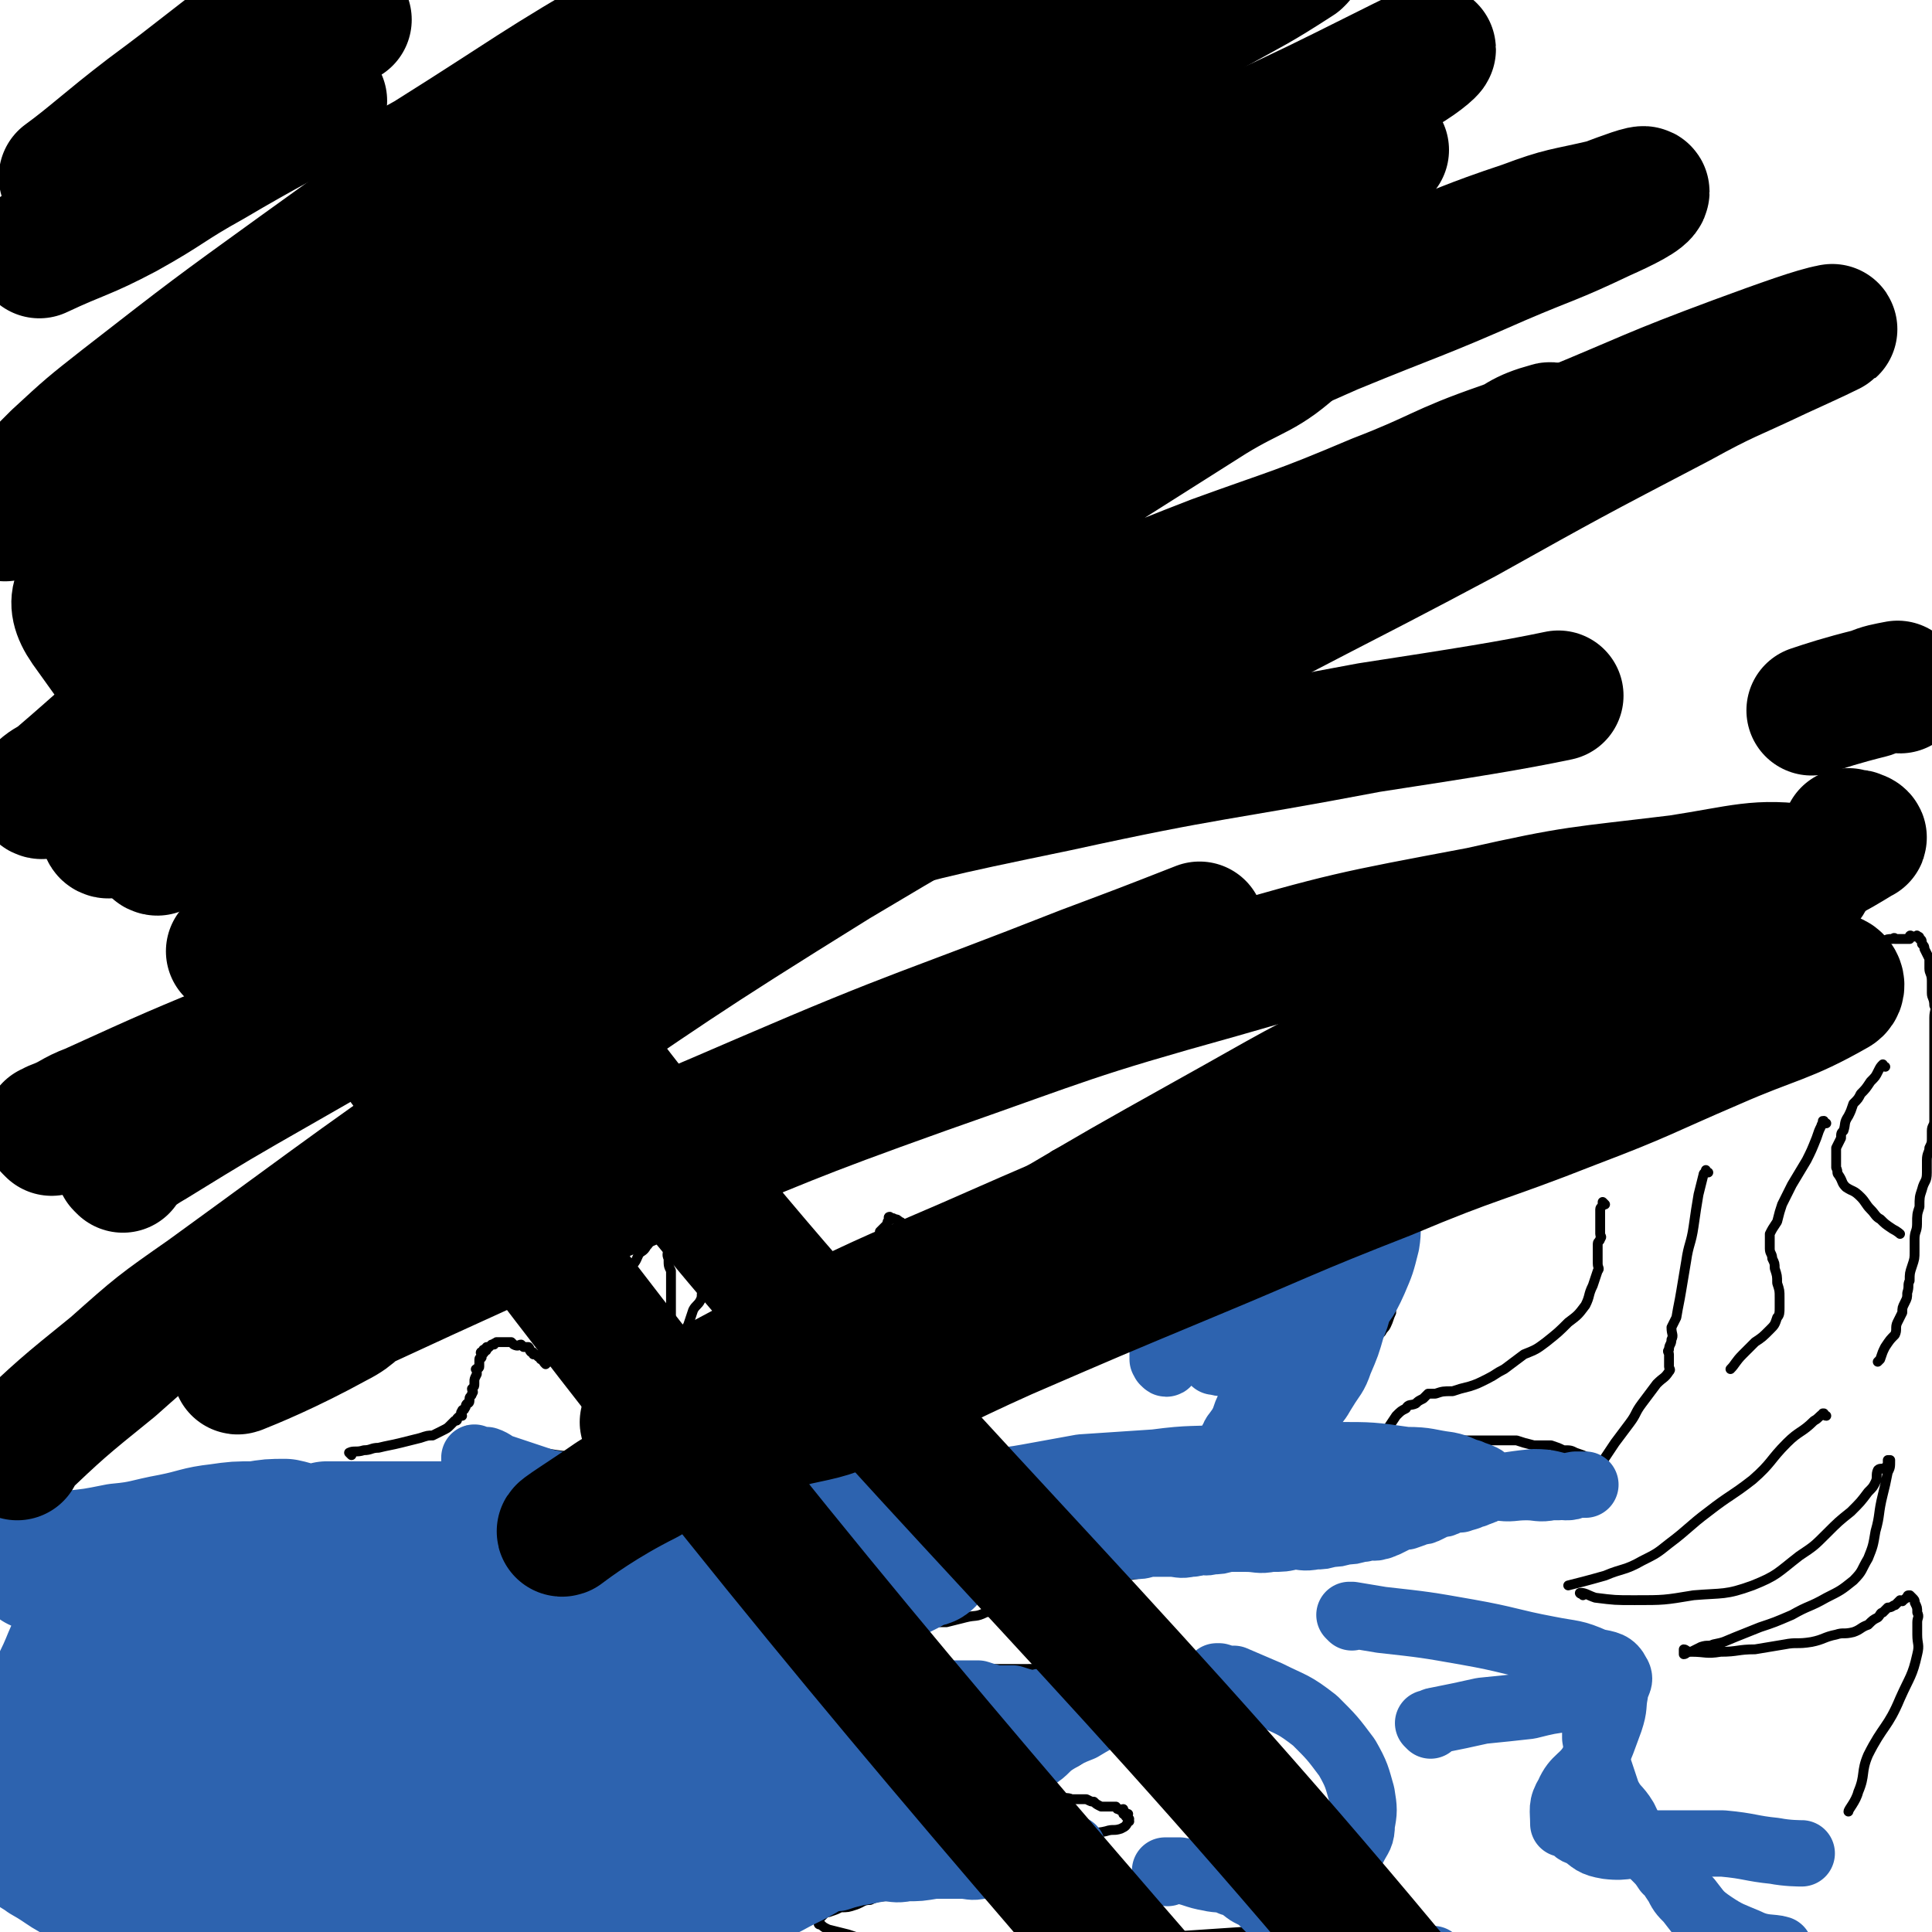
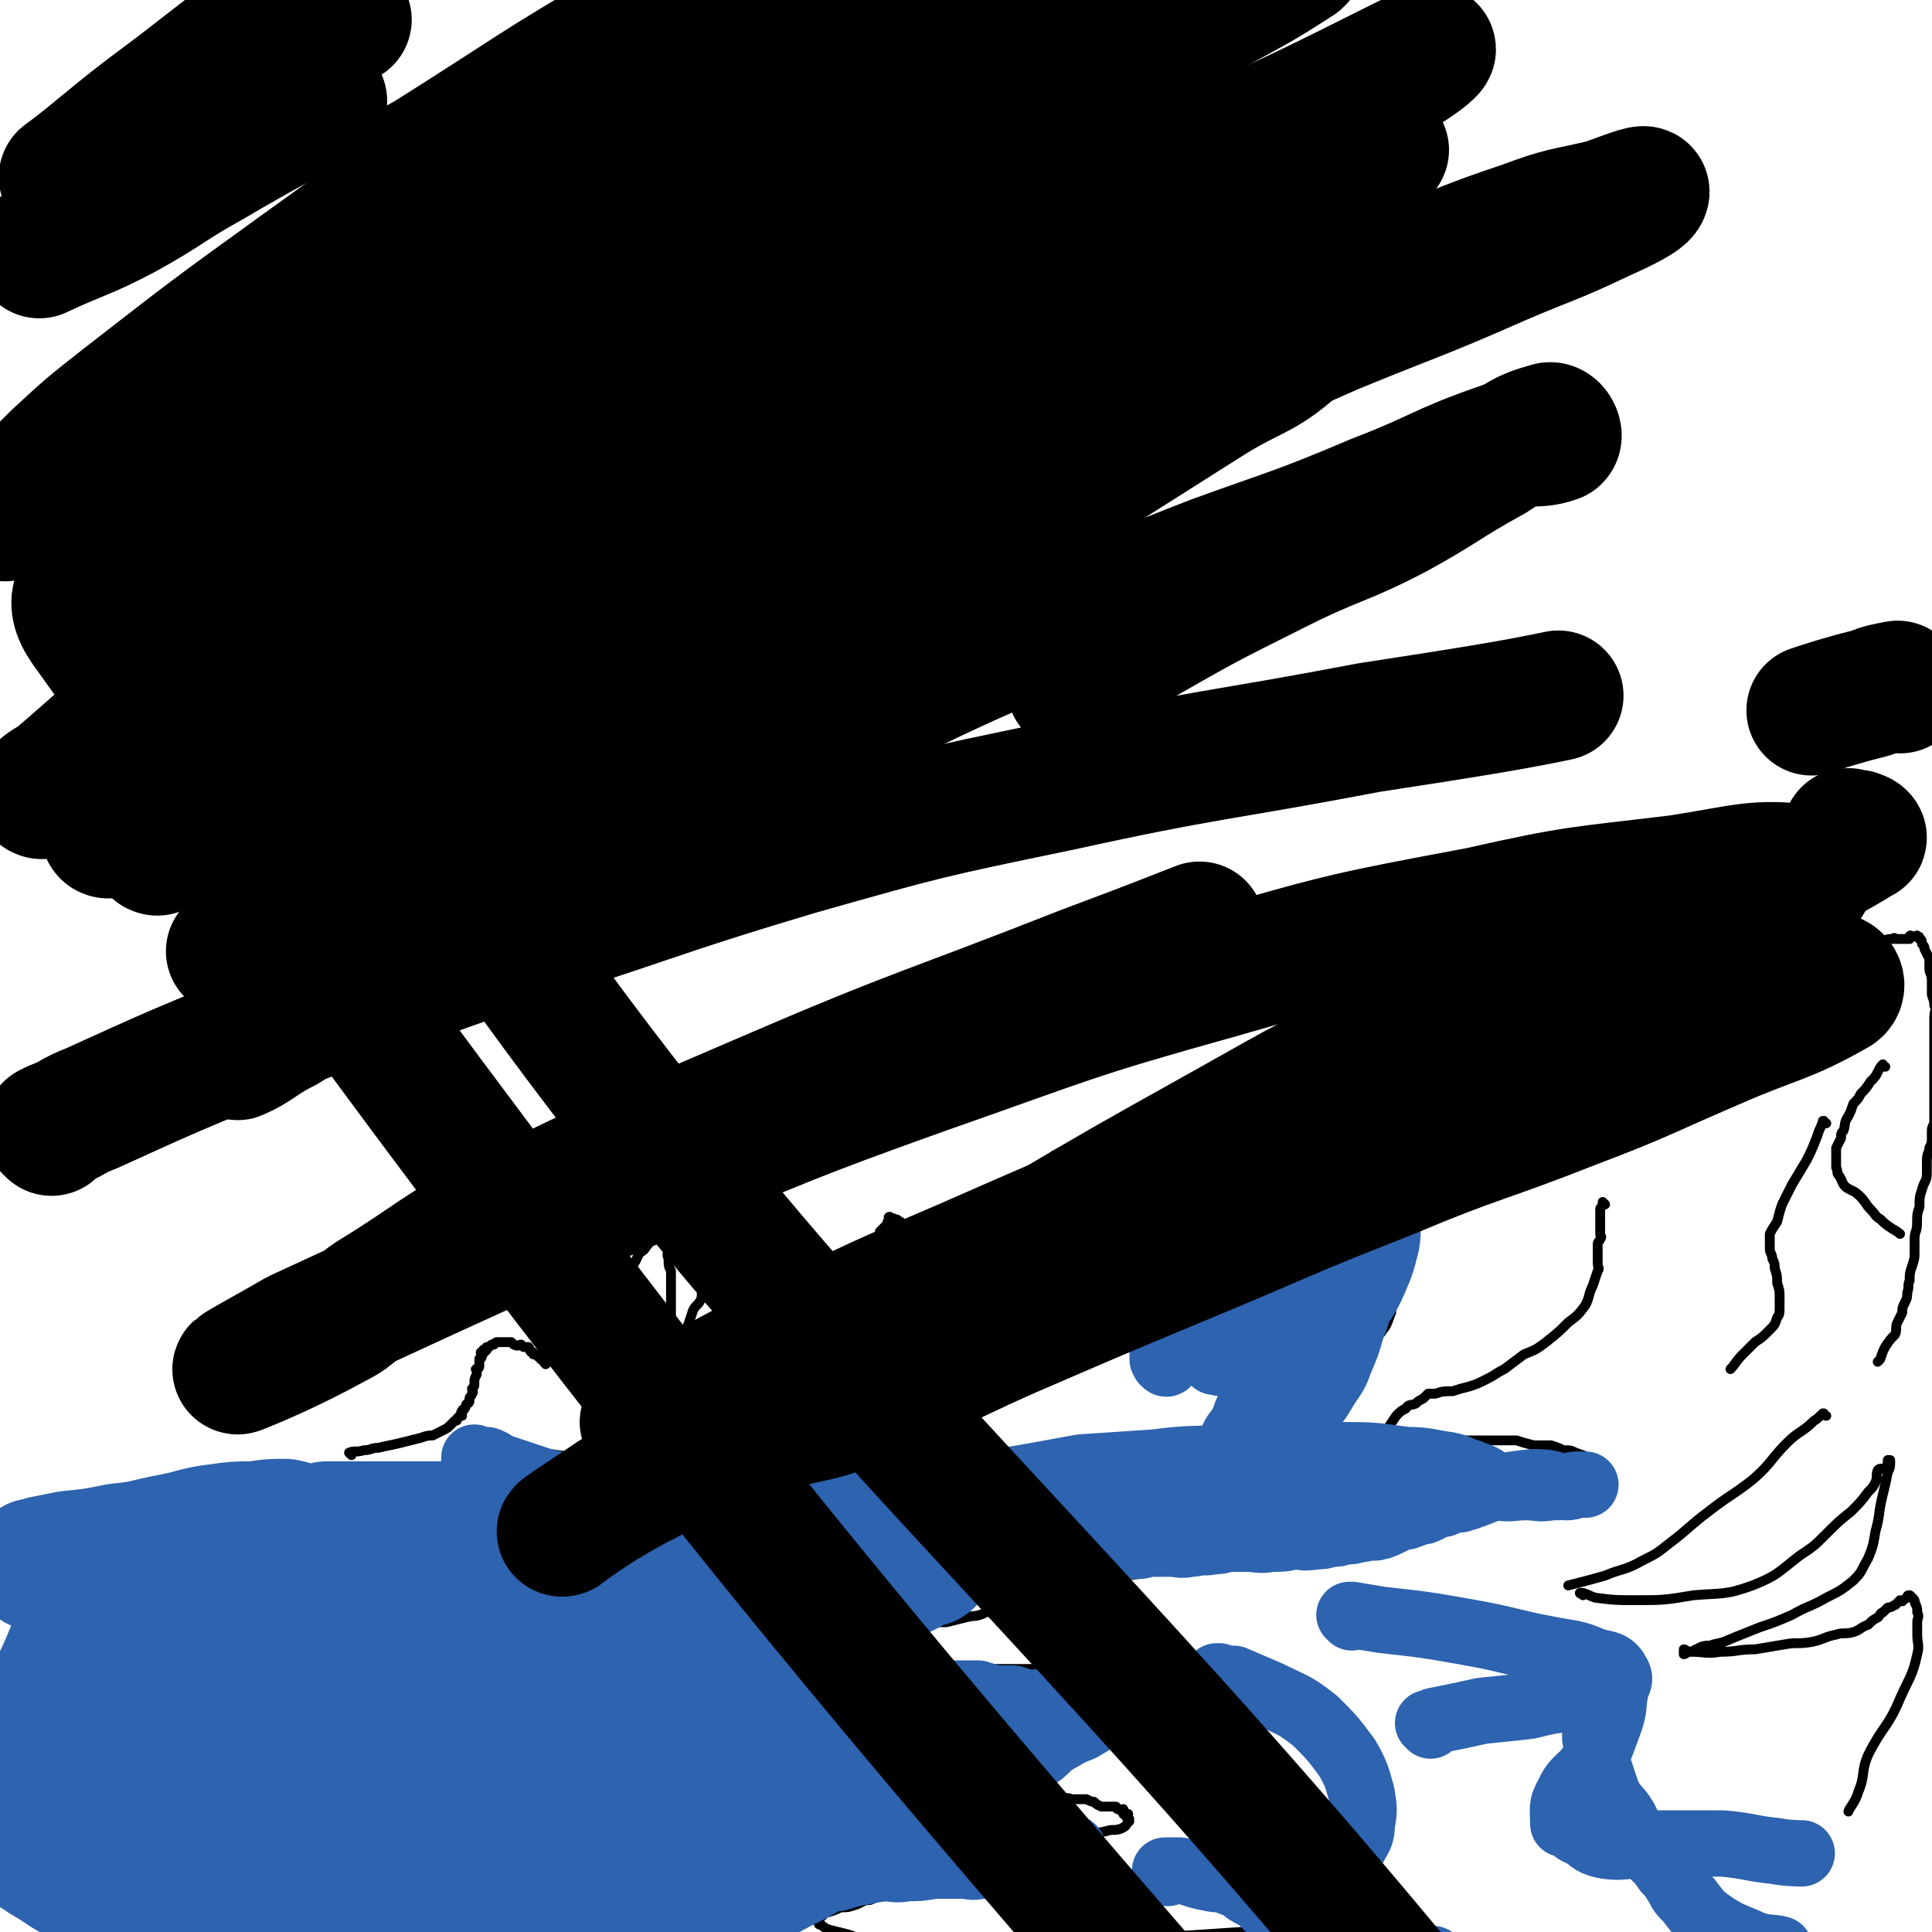
<svg xmlns="http://www.w3.org/2000/svg" viewBox="0 0 786 786" version="1.1">
  <g fill="none" stroke="#000000" stroke-width="4" stroke-linecap="round" stroke-linejoin="round">
    <path d="M143,592c0,0 -1,-1 -1,-1 2,-1 3,0 6,-1 3,0 3,-1 6,-1 4,-1 5,-1 9,-2 4,-1 4,-1 8,-2 3,-1 3,-1 5,-1 2,-1 2,-1 4,-2 2,-1 2,-1 3,-2 1,-1 1,-1 2,-2 1,0 1,0 1,-1 1,-1 1,-1 2,-1 0,-1 -1,-1 0,-2 0,-1 1,0 1,-1 1,-1 0,-1 1,-2 0,0 1,0 1,-1 0,-1 0,-1 0,-1 0,-1 1,-1 1,-2 1,-1 0,-1 0,-2 1,-1 1,-1 1,-2 0,0 0,0 0,-1 0,-1 0,-1 1,-3 0,0 0,0 0,-1 0,-1 -1,-1 0,-1 0,-1 1,0 1,-1 0,0 0,0 0,-1 0,0 0,0 0,-1 0,0 0,0 0,-1 0,0 0,0 0,0 0,-1 1,0 1,-1 0,0 0,0 0,-1 0,0 -1,-1 0,-1 0,0 1,1 1,0 0,0 -1,-1 0,-1 0,0 1,1 1,0 0,0 -1,0 0,-1 0,0 0,1 1,0 0,0 0,0 1,-1 0,0 0,0 0,0 0,0 0,0 1,0 0,-1 0,0 1,-1 1,0 1,0 1,0 1,0 1,0 1,0 1,0 1,0 1,0 1,0 1,0 2,0 0,0 0,0 1,0 1,1 1,1 1,1 2,1 2,0 3,0 1,1 1,1 1,1 1,0 1,0 2,0 1,1 0,1 1,2 1,0 1,0 1,1 0,0 0,0 1,0 1,1 1,1 1,1 1,0 1,1 1,1 0,0 0,0 1,0 0,1 0,1 1,2 0,0 0,0 1,-1 0,0 0,0 1,-1 1,-2 1,-2 1,-4 1,-3 1,-4 2,-7 1,-3 2,-2 3,-5 1,-4 0,-4 1,-8 0,-3 0,-3 1,-7 0,-2 0,-2 1,-5 0,-2 0,-2 1,-5 0,-2 1,-2 1,-4 1,-2 0,-2 1,-3 0,-2 0,-2 1,-3 0,-1 0,-1 0,-2 1,-2 1,-2 1,-3 0,0 0,0 0,-1 0,-1 -1,-1 0,-1 1,0 1,1 2,2 1,2 1,2 2,5 2,2 2,2 3,4 1,2 0,2 1,4 1,2 2,2 3,4 0,1 -1,1 0,2 0,1 1,1 1,2 1,1 0,1 1,2 0,1 1,0 1,1 0,0 0,1 0,1 0,0 0,-1 1,-2 1,-1 0,-1 2,-2 1,-2 1,-2 2,-3 2,-2 2,-3 3,-5 1,-1 2,-1 3,-3 1,-1 1,-1 1,-2 1,-1 1,-1 2,-1 0,-1 0,-1 1,-2 0,0 0,-1 1,-1 0,-1 0,0 1,0 0,-1 0,-1 1,-1 0,0 0,0 0,1 0,1 0,1 1,2 0,2 1,2 1,4 0,3 -1,3 0,5 0,3 0,3 1,5 0,3 0,3 0,6 0,2 0,2 0,5 0,3 0,3 0,5 0,2 0,2 0,4 0,2 0,2 0,4 0,0 0,0 0,1 -1,2 -1,2 -1,3 -1,1 0,1 0,2 0,1 0,1 0,2 -1,1 -1,1 -1,2 -1,0 0,0 0,1 0,0 -1,0 0,0 0,1 0,1 1,0 1,0 1,-1 2,-2 0,0 1,0 1,-1 1,-3 1,-3 2,-6 1,-2 2,-2 3,-4 1,-3 1,-3 2,-6 1,-2 2,-2 3,-4 1,-2 0,-2 1,-4 1,-2 1,-2 2,-4 1,-2 1,-2 2,-4 1,-2 1,-2 1,-4 1,-1 0,-1 1,-2 0,-1 1,-1 1,-2 1,-2 0,-2 1,-3 0,-1 -1,-1 0,-2 0,-1 0,-1 1,-2 0,-1 0,-1 1,-2 0,-1 0,-1 0,-2 0,-1 0,-1 1,-1 0,0 0,0 0,0 0,-1 0,-1 1,-2 0,0 0,0 0,0 0,-1 0,-1 0,-2 0,0 -1,0 0,0 0,-1 0,0 1,0 0,0 0,0 0,0 0,0 1,-1 1,0 0,1 -1,1 0,3 0,2 1,2 2,5 1,3 0,3 1,7 1,3 1,3 1,7 1,3 0,3 1,5 0,3 1,3 1,6 1,2 1,2 1,4 0,2 -1,2 0,3 0,2 0,2 1,3 0,2 0,2 0,3 0,1 0,1 0,1 0,0 0,1 0,0 0,-1 -1,-1 0,-3 0,-3 0,-3 1,-7 0,-4 0,-4 1,-8 0,-3 0,-3 0,-6 0,-4 0,-4 1,-7 0,-3 1,-2 1,-5 0,-2 0,-2 0,-4 1,-2 0,-2 1,-4 0,-2 0,-2 0,-3 1,-1 1,-1 1,-3 0,0 -1,0 0,-1 0,-1 0,-1 1,-1 0,-1 0,0 1,0 0,0 0,0 0,0 1,0 0,0 1,1 1,1 2,1 3,2 1,1 1,2 3,4 1,2 1,3 2,5 2,3 3,3 4,5 2,3 2,3 3,6 1,3 0,3 2,6 1,2 1,2 3,4 0,2 0,2 0,4 1,2 1,2 2,3 1,2 1,1 1,3 1,1 0,2 1,3 0,1 1,0 1,1 0,0 0,0 0,1 -1,0 -1,0 0,0 0,1 0,1 1,0 0,-1 0,-1 0,-3 1,-2 1,-2 2,-5 1,-3 1,-3 3,-6 1,-3 1,-3 3,-6 1,-3 1,-3 3,-5 1,-2 1,-2 2,-4 0,-2 0,-2 1,-3 1,-2 1,-2 1,-3 1,-1 1,-1 2,-2 0,0 0,0 1,-1 0,-1 0,-1 1,-2 0,0 -1,-1 0,-1 0,0 0,0 1,1 0,0 0,-1 1,0 1,0 1,0 2,1 1,0 1,1 2,2 1,1 0,1 2,3 1,1 1,1 2,2 1,2 1,2 2,3 1,2 1,2 2,3 1,2 1,1 2,3 1,1 1,1 2,3 0,1 0,1 1,2 0,1 0,1 0,1 1,2 1,2 2,3 0,1 0,1 0,1 1,1 1,1 2,2 0,0 -1,0 0,1 0,1 0,1 0,1 1,1 1,1 1,1 0,0 0,0 0,0 -1,1 -1,2 0,2 0,0 1,0 1,-1 0,0 -1,-1 0,-1 0,-2 1,-2 1,-4 1,-1 0,-1 0,-3 1,-2 0,-3 1,-4 0,-2 0,-2 1,-4 1,-1 1,-1 2,-3 0,-1 0,-1 0,-3 1,-1 1,0 2,-1 0,-2 -1,-2 -1,-3 1,-1 1,-1 1,-1 1,-1 1,-1 2,-2 0,0 0,-1 0,0 1,0 0,1 0,2 1,2 2,2 2,3 0,2 0,2 -1,4 0,2 0,2 0,3 1,1 1,1 1,3 1,1 0,1 0,3 0,1 0,1 0,2 0,1 0,1 0,1 0,1 0,1 0,2 0,0 0,0 0,1 0,1 0,1 0,1 0,0 0,1 0,0 0,0 0,0 0,-1 1,0 2,0 2,-1 1,-2 0,-2 0,-4 1,-3 1,-3 2,-6 1,-3 1,-2 2,-5 1,-2 1,-2 2,-4 1,-2 1,-2 2,-4 1,-2 1,-2 2,-4 1,-2 1,-2 2,-4 1,-2 1,-2 2,-3 2,-2 2,-2 3,-5 1,-1 1,-1 2,-3 1,-1 1,-1 3,-3 1,-1 1,-1 2,-2 0,-1 1,-1 1,-1 1,-2 1,-2 2,-3 1,-1 1,-1 2,-2 2,-1 2,-1 4,-2 2,0 2,0 4,-1 2,-1 2,-1 4,-2 2,0 2,0 4,-1 1,-1 1,-1 3,-1 2,-1 2,-1 3,-2 1,0 1,0 3,-1 1,-1 1,-1 3,-2 1,0 1,1 2,1 1,-1 1,-1 2,-1 1,-1 1,0 2,0 0,0 1,0 1,0 1,-1 1,-1 2,-2 1,0 1,0 2,1 1,0 1,0 1,0 1,0 1,0 2,0 1,0 1,0 1,0 1,0 1,0 2,0 0,0 0,0 0,0 1,0 1,0 1,0 0,0 0,0 0,0 1,0 1,0 2,0 0,0 0,0 0,0 0,0 0,0 0,0 1,0 1,0 1,0 1,0 1,0 1,0 1,0 1,0 1,0 1,0 1,0 1,0 1,0 1,0 1,0 1,0 1,0 1,0 1,0 1,0 1,0 1,0 1,0 2,0 1,0 1,0 2,0 0,-1 0,-1 1,-1 1,0 1,0 1,0 2,-1 2,0 3,0 3,-1 2,-1 5,-1 2,-1 2,0 4,0 3,0 3,0 5,0 2,0 2,0 5,0 2,0 2,0 5,0 2,0 2,0 4,0 2,0 2,0 4,0 2,0 2,0 5,0 1,0 1,0 2,0 2,0 2,0 3,0 2,0 2,0 3,0 1,0 2,-1 3,0 1,0 1,0 2,1 1,0 1,0 2,1 1,0 1,-1 2,0 1,0 1,1 2,2 1,0 1,-1 2,0 0,0 0,0 1,1 1,0 1,0 1,1 1,0 1,0 2,0 1,0 1,0 1,1 1,0 1,0 2,1 0,1 0,1 1,1 1,1 1,1 1,2 1,0 0,1 0,1 0,1 1,0 1,1 1,0 0,0 0,1 0,0 0,0 0,1 0,0 0,0 0,0 0,0 0,0 0,1 0,0 0,0 0,1 0,0 0,0 0,1 0,0 0,0 0,1 0,0 0,0 0,1 0,1 0,1 0,2 0,0 0,0 0,0 1,0 1,0 2,1 0,0 0,0 -1,1 0,0 0,0 0,0 0,0 0,0 0,1 1,0 1,0 1,0 0,0 0,0 0,1 1,0 1,0 1,0 1,0 1,0 1,0 1,-1 1,-2 2,-3 1,0 1,1 2,1 1,-1 1,-2 2,-3 1,-1 1,-1 3,-2 1,-1 1,0 2,-2 2,-1 1,-1 2,-2 1,-2 1,-1 3,-2 2,-1 2,-1 3,-2 2,-1 2,-2 5,-3 2,-1 2,-1 4,-2 2,0 2,0 4,-1 2,-1 2,-1 4,-1 2,-1 2,-1 5,-2 2,0 2,0 4,0 2,-1 2,0 5,0 2,0 2,0 4,0 2,0 2,0 4,0 3,0 3,0 5,0 1,0 1,0 2,0 1,0 1,-1 3,0 1,0 1,0 3,0 1,1 1,0 2,1 1,0 1,0 2,0 0,0 0,0 1,0 1,0 1,0 2,0 0,0 0,0 1,0 0,0 0,0 1,0 0,0 0,0 0,0 1,0 1,0 1,0 1,0 1,0 2,0 0,-1 0,-1 1,-1 1,-1 1,-1 3,-2 1,-1 1,-1 3,-2 1,-1 1,-1 2,-3 2,-1 3,-1 5,-2 2,-2 2,-2 4,-3 2,-2 1,-2 3,-3 2,-2 2,-2 4,-3 1,-1 1,-1 3,-2 0,0 0,0 1,-1 0,-1 0,-1 1,-1 1,-1 1,-1 1,-2 1,0 1,0 2,0 1,-1 1,0 1,0 1,0 1,0 2,0 0,0 0,0 1,0 0,0 0,0 1,0 0,0 0,0 1,0 1,0 1,0 1,0 1,0 1,-1 2,0 0,0 0,0 1,0 1,1 1,1 1,2 1,1 1,1 2,1 1,1 1,1 1,2 1,0 1,1 2,1 0,1 0,0 1,1 1,0 1,0 2,1 0,0 0,0 1,0 1,1 1,1 1,1 1,0 1,-1 2,0 0,0 0,0 0,1 1,0 1,0 2,0 0,0 0,0 0,0 1,0 1,0 1,0 2,-1 2,-2 3,-3 2,-1 3,-1 4,-3 2,-1 2,-2 3,-4 2,-2 2,-2 4,-4 1,-2 1,-2 3,-4 1,-3 1,-3 3,-5 1,-2 2,-2 3,-5 2,-2 2,-2 3,-4 2,-3 2,-3 4,-5 1,-2 1,-3 3,-5 2,-2 2,-2 4,-4 2,-1 2,-1 4,-3 2,-1 2,-1 4,-3 2,-1 1,-1 3,-2 2,-1 2,-1 4,-2 1,0 1,-1 2,-1 1,-1 1,-1 2,-2 2,0 2,0 3,-1 2,-1 2,-1 4,-1 1,-1 1,0 1,0 1,0 1,0 2,0 1,0 1,0 1,0 1,0 1,0 2,0 0,0 0,0 1,0 0,-1 0,-1 0,-1 0,-1 1,0 1,0 1,0 1,0 1,0 1,0 1,-1 1,0 1,0 1,0 1,1 1,0 1,1 1,2 1,1 1,1 1,2 1,2 1,2 2,4 0,2 0,2 0,4 0,2 1,2 1,5 0,2 0,2 0,5 0,2 1,2 1,5 1,2 0,2 0,5 0,2 0,2 0,4 0,2 0,2 0,5 0,2 0,2 0,4 0,2 0,2 0,4 0,2 0,2 0,4 0,2 0,2 0,3 0,2 0,2 0,3 0,1 0,1 0,3 0,1 0,1 0,3 0,2 0,2 0,4 0,2 0,2 0,5 0,2 -1,2 -1,4 0,1 0,1 0,3 0,2 0,2 -1,4 0,2 -1,2 -1,5 0,2 0,2 0,5 0,4 -1,3 -2,7 -1,3 -1,3 -1,7 -1,3 -1,3 -1,7 0,3 -1,3 -1,6 0,3 0,3 0,5 0,3 0,3 -1,6 -1,3 -1,3 -1,6 -1,2 0,2 -1,5 0,2 0,2 -1,4 -1,2 -1,2 -1,4 -1,2 -1,2 -2,4 -1,2 0,3 -1,5 -2,2 -2,2 -4,5 -1,2 -1,2 -2,5 -1,1 -1,1 -1,1 " />
    <path d="M767,434c-1,0 -1,-1 -1,-1 -1,1 -1,1 -2,3 -1,2 -1,2 -3,4 -2,3 -2,3 -4,5 -1,2 -1,2 -3,4 -1,3 -1,3 -2,5 -2,3 -1,3 -2,6 -1,1 -1,1 -1,3 -1,2 -1,2 -2,4 0,2 0,2 0,3 0,2 0,2 0,3 0,1 0,1 0,2 1,2 0,2 1,3 2,3 1,3 3,5 3,2 3,1 6,4 2,2 2,3 4,5 2,2 2,3 4,4 2,2 2,2 5,4 2,1 3,2 3,2 " />
    <path d="M743,457c-1,0 -1,-1 -1,-1 -1,0 0,0 0,1 0,0 -1,0 -1,1 -1,2 -1,2 -2,5 -2,5 -2,5 -4,9 -3,5 -3,5 -6,10 -2,4 -2,4 -4,8 -1,3 -1,3 -2,7 -2,3 -2,3 -3,5 0,3 0,3 0,6 0,2 1,2 1,4 1,2 1,2 1,4 1,3 1,3 1,6 1,3 1,3 1,6 0,2 0,2 0,4 0,2 0,3 -1,4 -1,3 -1,3 -3,5 -3,3 -3,3 -6,5 -3,3 -3,3 -5,5 -3,3 -3,4 -5,6 " />
-     <path d="M695,477c-1,0 -1,-1 -1,-1 0,0 0,0 0,1 0,0 0,0 0,0 0,0 0,-1 0,-1 0,0 0,0 0,1 0,0 0,0 0,0 0,0 0,-1 0,-1 0,0 0,0 0,1 0,0 -1,0 -1,1 -1,4 -1,4 -2,8 -1,6 -1,6 -2,13 -1,7 -2,7 -3,14 -1,6 -1,6 -2,12 -1,6 -1,5 -2,11 -1,2 -1,2 -2,4 0,3 1,3 0,5 0,2 -1,2 -1,4 -1,1 0,1 0,2 0,2 0,2 0,3 0,1 0,1 0,2 0,1 1,1 0,2 -2,3 -2,2 -5,5 -3,4 -3,4 -6,8 -3,4 -2,4 -5,8 -3,4 -3,4 -6,8 -2,3 -2,3 -4,6 -1,2 -2,3 -2,3 " />
    <path d="M653,490c0,0 -1,-1 -1,-1 0,0 0,0 0,1 0,1 -1,1 -1,2 0,2 0,2 0,4 0,3 0,3 0,6 0,1 1,1 0,2 0,1 -1,1 -1,2 0,1 0,1 0,2 0,1 0,1 0,2 0,1 0,1 0,2 0,1 0,1 0,2 0,2 1,2 0,3 -1,3 -1,3 -2,6 -2,4 -1,4 -3,8 -3,4 -3,4 -7,7 -4,4 -4,4 -9,8 -4,3 -4,3 -9,5 -4,3 -4,3 -8,6 -4,2 -3,2 -7,4 -4,2 -4,2 -7,3 -4,1 -4,1 -7,2 -4,0 -4,0 -7,1 -1,0 -2,0 -3,0 -1,1 -1,1 -2,2 -2,1 -2,1 -3,2 -2,1 -3,0 -4,2 -2,1 -2,1 -4,3 -2,3 -2,3 -4,6 -3,3 -4,5 -5,7 " />
    <path d="M577,487c0,0 -1,-1 -1,-1 0,0 0,0 0,1 0,0 0,0 0,0 1,0 0,-1 0,-1 0,0 0,0 0,1 0,3 -1,3 -2,6 -1,5 -2,5 -3,10 -1,7 0,7 -2,14 -1,5 -1,5 -2,10 -1,3 -1,3 -1,7 -1,2 -1,3 -2,5 -1,2 -1,1 -2,3 -1,1 -1,1 -2,2 0,1 0,1 -1,2 -1,1 -1,1 -2,1 -1,2 -1,2 -2,3 -2,1 -2,1 -4,2 -2,2 -2,3 -4,5 -3,2 -3,2 -6,4 -2,2 -2,3 -4,5 -3,3 -3,3 -6,6 -2,2 -2,2 -4,4 -2,3 -2,3 -4,6 -2,3 -3,2 -4,5 -4,11 -3,11 -5,22 -1,4 -3,7 -3,7 " />
-     <path d="M455,478c0,0 -1,-1 -1,-1 0,0 0,0 0,1 0,0 0,0 0,0 1,0 0,-1 0,-1 0,0 0,0 0,1 0,0 0,0 0,0 1,0 0,-1 0,-1 0,0 0,0 0,1 0,0 0,0 0,0 1,0 0,-1 0,-1 0,0 1,1 2,2 1,2 1,2 2,4 2,4 2,4 4,8 1,3 0,3 1,7 1,3 0,3 1,6 1,2 1,2 2,4 0,2 0,2 0,4 0,1 0,1 0,2 1,1 0,1 0,3 1,0 1,0 1,1 1,0 0,0 0,1 1,1 1,1 1,1 1,1 1,1 2,2 0,1 0,1 1,2 1,1 2,1 2,2 1,1 1,1 2,2 0,1 0,1 1,2 1,2 2,2 3,3 1,1 1,1 1,2 1,1 1,1 1,3 1,1 1,1 2,2 0,1 1,1 1,2 1,2 1,2 2,3 0,1 0,1 0,2 1,2 1,1 2,3 0,0 -1,0 -1,1 1,1 1,1 1,1 1,1 1,1 2,2 0,0 0,0 0,0 1,1 1,1 2,1 0,1 0,1 0,2 1,0 1,-1 2,-1 0,1 0,2 0,2 1,1 1,0 2,0 0,1 0,1 0,1 0,1 0,1 0,2 1,0 2,0 2,1 0,1 -1,1 -1,1 1,1 2,1 2,2 0,1 -1,1 -1,2 1,2 1,1 2,3 0,2 0,2 1,4 0,3 1,3 1,6 1,3 1,3 2,7 1,7 1,7 1,15 1,7 0,7 0,14 0,6 0,10 0,12 " />
    <path d="M463,542c0,0 -1,-1 -1,-1 -1,0 -1,1 -2,1 -5,3 -5,3 -10,5 -7,4 -7,4 -13,7 -6,4 -6,4 -12,7 -5,2 -5,2 -10,4 -4,2 -4,3 -9,5 -3,1 -3,0 -6,1 -3,1 -3,1 -6,2 -3,1 -3,1 -5,2 -2,1 -2,1 -5,1 -2,1 -2,0 -4,0 0,1 0,1 0,1 -1,1 -2,1 -3,0 -3,0 -3,0 -6,-1 -5,0 -5,0 -10,-1 -6,0 -6,1 -11,0 -5,0 -5,0 -10,-1 -5,0 -5,1 -10,0 -3,0 -3,0 -7,0 -3,-1 -3,0 -7,-1 -4,0 -4,0 -7,0 -4,0 -4,1 -7,0 -4,0 -4,-1 -9,-1 -6,0 -6,0 -12,0 -5,1 -5,0 -10,0 -5,1 -4,2 -9,2 -4,1 -4,0 -7,0 -4,1 -4,1 -8,2 -1,0 -1,0 -3,1 -2,1 -2,2 -3,3 0,0 0,1 0,1 0,1 -1,1 0,2 1,1 1,1 3,2 2,1 3,1 5,2 3,1 3,1 5,3 3,1 3,2 6,2 2,1 4,1 5,1 " />
    <path d="M191,583c0,0 -1,-1 -1,-1 0,0 1,0 1,0 0,0 0,0 0,0 0,1 -1,0 -1,0 0,0 1,0 1,0 0,0 0,0 0,0 0,1 -1,0 -1,0 1,0 2,0 4,1 4,1 4,1 8,2 7,3 7,3 14,5 10,2 10,2 21,3 9,1 9,1 19,2 7,1 6,1 13,2 7,1 7,0 13,0 6,1 6,0 12,0 4,1 4,1 8,1 6,1 6,0 11,0 8,1 8,1 17,1 7,0 7,0 14,0 6,0 6,0 12,0 5,1 5,1 9,1 5,1 5,1 10,2 5,1 5,1 10,1 6,1 6,0 11,0 9,1 9,1 19,1 8,1 8,1 16,0 8,0 8,0 16,-1 5,0 5,0 11,0 7,-1 7,-2 13,-3 7,-1 7,-1 13,-1 10,-1 10,-1 20,-3 10,-1 10,-1 19,-3 7,-1 7,-1 15,-1 7,-1 7,-1 14,-2 5,-1 5,-1 10,-1 6,-1 6,-1 12,-2 4,0 4,0 8,-1 2,0 2,0 4,0 1,0 1,0 2,0 2,0 2,0 5,0 3,0 3,0 7,0 4,0 4,0 8,0 5,0 5,0 9,0 3,1 3,1 7,2 3,0 3,0 7,0 3,1 3,1 5,2 3,0 3,0 5,1 3,1 3,1 5,2 2,0 2,0 4,1 1,0 0,1 1,1 1,1 1,1 2,2 0,0 0,0 0,1 0,1 1,1 0,2 -1,1 -1,1 -2,1 -3,1 -3,1 -6,1 -4,1 -4,1 -9,2 -5,1 -5,1 -10,2 -5,2 -5,2 -11,3 -6,1 -6,1 -11,2 -7,1 -7,1 -13,3 -7,1 -8,1 -15,2 -20,5 -19,5 -39,9 -8,2 -8,1 -17,3 -7,2 -7,2 -14,4 -6,2 -6,1 -13,3 -6,1 -6,1 -11,2 -6,1 -6,0 -11,1 -6,2 -6,2 -12,3 -8,2 -8,1 -15,3 -6,1 -6,1 -12,3 -5,2 -5,2 -11,4 -6,1 -6,1 -11,3 -4,1 -4,1 -9,2 -4,2 -4,1 -8,2 -4,1 -4,1 -8,2 -2,0 -2,0 -5,0 -2,1 -2,1 -5,2 -3,0 -3,-1 -5,-1 -3,1 -3,1 -5,2 -2,1 -2,1 -5,2 -1,0 -1,0 -3,0 -2,1 -1,1 -3,2 0,0 -1,0 -1,0 -1,1 -1,1 0,1 0,2 1,2 2,3 1,1 2,1 3,2 2,1 2,1 4,2 1,1 1,1 3,1 3,1 3,1 6,2 2,0 2,0 5,0 4,0 4,0 7,0 4,1 4,1 7,1 5,0 5,0 10,0 8,0 8,0 16,0 7,0 7,0 14,-1 7,0 7,-1 14,-1 4,0 4,1 8,0 5,0 5,-1 9,-1 3,0 3,1 6,0 3,0 3,0 6,-1 2,0 2,0 4,0 1,1 1,1 2,1 1,0 1,0 2,0 0,0 1,0 1,0 1,1 1,1 2,2 0,0 0,0 -1,0 0,2 0,2 -1,3 -2,1 -2,1 -3,3 -2,2 -2,3 -5,5 -2,3 -2,3 -6,5 -5,5 -5,5 -11,9 -5,4 -6,3 -11,7 -4,2 -3,3 -7,6 -3,2 -3,1 -6,3 -2,2 -2,2 -4,4 -1,1 -1,1 -3,2 0,1 0,1 0,2 -1,0 -1,0 -1,0 1,1 1,1 2,1 2,1 2,2 4,3 2,1 3,0 5,1 2,0 2,0 3,0 2,0 2,0 3,0 2,1 2,1 3,1 1,1 1,1 3,2 1,0 1,0 3,0 0,0 1,0 1,0 1,0 1,0 2,0 1,1 0,1 1,1 1,1 1,0 2,0 0,1 1,1 1,2 0,0 -1,0 -1,0 1,0 2,0 2,0 0,1 -1,1 -1,1 1,1 1,1 1,1 1,0 0,0 0,1 0,0 1,0 0,0 -1,2 -1,2 -3,3 -3,1 -3,0 -6,1 -4,1 -4,0 -8,2 -3,1 -3,1 -7,3 -3,1 -3,0 -7,1 -3,2 -3,2 -7,3 -6,3 -6,4 -12,6 -3,1 -4,1 -7,2 -3,0 -3,0 -5,1 -3,1 -3,0 -6,1 -1,1 -1,1 -2,2 -5,1 -5,1 -9,1 -4,1 -5,1 -9,2 -4,1 -4,1 -8,2 -4,1 -5,0 -9,2 -3,0 -3,1 -6,2 -3,1 -3,1 -6,1 -2,1 -2,1 -5,2 -1,0 -1,0 -2,1 -1,1 -1,1 -2,2 0,0 0,0 0,1 0,1 0,1 1,1 1,1 1,1 3,2 4,1 4,1 8,2 3,1 3,1 6,2 4,0 4,0 8,0 4,0 4,0 8,0 5,1 5,1 9,1 4,1 4,0 8,0 9,0 9,1 17,0 10,0 10,-1 20,-1 11,-1 11,-1 23,-1 15,0 15,0 31,0 15,-1 15,-1 30,-2 14,0 14,-1 29,-1 2,0 2,0 3,0 " />
    <path d="M743,576c-1,0 -1,-1 -1,-1 -1,0 0,0 0,0 0,0 0,0 0,0 0,1 0,0 0,0 -2,1 -2,2 -4,3 -5,5 -6,4 -11,9 -7,7 -6,8 -14,15 -9,7 -9,6 -18,13 -8,6 -8,7 -16,13 -5,4 -5,4 -11,7 -7,4 -8,3 -15,6 -7,2 -11,3 -15,4 " />
    <path d="M644,649c0,0 -1,-1 -1,-1 0,0 0,0 0,0 0,0 0,0 0,0 1,1 -1,0 0,0 2,0 3,1 6,2 8,1 8,1 16,1 12,0 12,0 24,-2 12,-1 13,0 24,-4 10,-4 10,-5 19,-12 6,-4 6,-4 11,-9 5,-5 5,-5 10,-9 4,-4 4,-4 7,-8 2,-2 2,-2 3,-4 1,-2 0,-3 1,-5 1,-1 2,0 3,-1 1,-1 1,-1 1,-1 0,-1 0,-2 0,-2 0,0 1,0 1,0 0,0 0,0 0,0 0,1 0,0 0,0 -1,0 0,0 0,0 0,0 0,0 0,0 0,1 0,0 0,0 -1,0 0,0 0,0 0,3 0,3 -1,5 -1,5 -1,5 -2,9 -2,8 -1,8 -3,15 -1,6 -1,6 -3,11 -3,5 -2,5 -6,9 -5,4 -5,4 -11,7 -7,4 -7,3 -14,7 -7,3 -7,3 -13,5 -5,2 -5,2 -10,4 -5,2 -4,2 -9,3 -2,1 -2,0 -5,1 -2,1 -2,1 -4,2 -2,0 -2,-1 -3,-1 0,1 0,1 0,2 0,0 0,0 0,0 1,0 1,-1 3,-1 6,0 6,1 12,0 7,0 7,-1 14,-1 6,-1 6,-1 12,-2 5,-1 5,0 11,-1 5,-1 5,-2 10,-3 3,-1 3,0 7,-1 3,-1 3,-2 6,-3 2,-2 2,-2 4,-3 1,-1 1,-2 2,-2 1,-1 1,-1 2,-2 2,0 2,-1 3,-1 1,-1 1,-1 2,-2 1,0 1,1 1,0 1,0 1,-1 2,-1 0,-1 0,-1 1,-1 0,0 0,0 0,0 1,1 1,1 1,1 1,1 1,1 1,2 1,2 1,2 1,4 1,2 0,2 0,4 0,3 0,3 0,5 0,4 1,4 0,8 -2,9 -3,9 -7,18 -5,12 -7,11 -13,23 -3,7 -1,8 -4,15 -1,4 -4,7 -4,8 " />
  </g>
  <g fill="none" stroke="#2D63AF" stroke-width="53" stroke-linecap="round" stroke-linejoin="round">
    <path d="M15,637c0,0 0,-1 -1,-1 0,0 1,0 1,0 0,0 0,0 0,0 2,0 2,-1 3,-1 5,-1 5,-1 10,-2 10,-1 10,-1 20,-3 11,-1 11,-2 22,-4 10,-2 10,-3 19,-4 7,-1 7,-1 15,-1 6,-1 6,-1 12,-1 5,1 5,2 11,2 3,0 3,0 6,-1 5,0 5,0 9,0 5,0 5,0 11,0 4,0 4,0 9,0 4,0 4,0 8,0 3,0 3,0 6,0 2,0 2,0 5,0 3,1 3,1 5,1 1,1 1,0 2,0 1,1 1,1 2,1 1,1 1,0 3,0 1,0 1,0 1,0 2,1 2,1 4,1 1,1 1,0 2,0 2,0 2,0 4,0 2,1 1,1 3,2 2,0 2,0 3,0 2,0 2,0 4,0 1,1 1,2 2,2 3,0 3,-1 5,-1 3,1 3,1 7,2 4,0 4,-1 8,-1 5,0 5,0 9,0 4,0 4,0 9,0 3,0 3,0 6,0 3,0 3,0 6,0 3,1 3,1 6,1 2,1 2,0 4,0 1,0 1,0 3,0 2,1 1,1 3,1 2,1 3,0 5,0 2,1 2,1 5,1 2,1 2,1 4,2 3,0 3,0 5,0 2,0 2,0 5,0 2,1 2,0 4,0 3,0 3,1 7,0 4,0 4,0 9,-1 5,0 5,0 11,-1 4,0 4,0 9,-1 3,0 3,-1 7,-1 3,0 3,0 6,0 3,-1 3,0 6,-1 2,0 2,0 4,-1 2,0 2,0 4,-1 2,0 2,0 4,0 1,0 1,0 1,0 1,0 1,0 2,0 0,0 0,0 1,0 0,0 0,0 0,0 0,0 0,0 1,0 0,0 0,0 0,0 -1,1 -1,1 -1,2 0,1 0,1 0,2 -1,0 -1,0 -1,1 -1,0 -1,0 -2,0 0,1 1,1 1,2 -1,0 -1,0 -1,0 -1,1 0,1 0,2 -1,0 0,0 0,0 -1,1 -1,0 -2,0 -5,3 -5,3 -9,5 -6,3 -6,3 -11,5 -6,2 -6,2 -12,4 -5,3 -4,3 -9,6 -4,2 -4,2 -8,5 -4,2 -3,2 -7,5 -3,3 -3,3 -5,5 -2,2 -3,2 -4,4 -2,3 -2,4 -3,7 -1,3 -1,3 -2,6 0,2 -1,2 -1,4 0,2 1,2 1,4 0,4 -1,4 0,7 0,4 0,4 1,8 1,4 1,4 2,9 1,4 1,4 2,7 1,3 2,3 3,6 0,3 1,3 1,5 0,0 0,0 0,0 -1,1 -1,1 0,2 0,0 0,0 1,1 0,1 0,2 0,1 -5,-2 -5,-3 -10,-7 -5,-5 -4,-7 -10,-12 -8,-6 -9,-6 -17,-12 -10,-6 -10,-6 -20,-13 -8,-4 -8,-4 -17,-9 -8,-4 -8,-5 -16,-9 -7,-3 -7,-4 -15,-5 -15,-4 -16,-3 -31,-4 -14,-1 -14,-2 -27,-2 -10,0 -11,0 -21,1 -10,1 -10,1 -19,4 -13,3 -15,1 -26,7 -9,5 -9,6 -16,14 -8,9 -8,9 -14,20 -5,9 -4,10 -8,19 -2,7 -3,7 -5,14 -1,4 -1,5 -1,9 1,3 1,3 3,5 3,4 4,5 9,6 8,3 9,3 18,3 8,1 9,1 16,-1 9,-2 10,-2 18,-7 12,-9 10,-11 20,-21 11,-12 12,-12 22,-25 6,-8 6,-8 9,-18 2,-8 3,-9 2,-16 0,-3 -3,-2 -5,-3 -3,-3 -3,-4 -7,-6 -6,-4 -6,-5 -13,-7 -10,-4 -11,-3 -22,-4 -14,-2 -14,-2 -28,-1 -11,1 -11,2 -21,5 -9,2 -10,0 -18,4 -7,3 -7,4 -13,9 -5,4 -5,5 -9,10 -4,7 -5,7 -7,15 -2,8 -2,9 -1,17 0,8 0,9 3,15 1,4 3,4 6,7 4,3 4,4 8,6 11,3 12,4 24,4 9,0 10,0 19,-5 13,-8 13,-9 24,-21 8,-9 8,-10 15,-21 5,-9 5,-9 10,-19 4,-7 5,-7 6,-16 2,-5 1,-6 0,-11 -2,-8 -1,-9 -6,-15 -3,-6 -3,-8 -10,-10 -7,-3 -8,-3 -16,-2 -13,3 -13,4 -25,10 -11,4 -10,5 -20,11 -10,5 -12,2 -19,9 -7,8 -6,10 -11,20 -6,13 -7,13 -11,26 -4,11 -4,12 -4,23 -1,9 -2,10 1,17 2,4 4,4 8,7 9,5 9,7 19,10 14,4 15,4 29,4 12,1 13,1 24,-2 14,-4 14,-4 26,-10 21,-11 23,-9 40,-24 13,-11 10,-13 20,-27 6,-8 8,-8 11,-17 2,-5 1,-6 -2,-11 -2,-3 -3,-3 -8,-4 -7,-3 -8,-3 -16,-5 -7,-2 -7,-2 -15,-3 -8,-1 -8,-2 -16,-1 -16,1 -17,1 -33,5 -14,3 -15,2 -28,8 -10,6 -10,7 -17,17 -7,10 -6,11 -11,22 -4,10 -6,10 -7,20 0,7 1,7 4,13 2,4 2,6 6,7 14,6 15,6 30,8 13,2 14,2 27,0 25,-4 26,-3 49,-13 23,-10 22,-12 42,-27 18,-13 17,-15 34,-28 13,-10 15,-8 27,-17 10,-7 11,-7 18,-16 5,-6 5,-7 7,-16 1,-6 1,-9 -2,-14 -2,-3 -4,-3 -8,-3 -10,-1 -10,-2 -20,0 -11,3 -11,4 -22,9 -22,8 -22,6 -43,16 -17,9 -19,8 -32,21 -12,13 -10,15 -17,31 -6,14 -6,14 -9,29 -2,9 -3,9 -2,18 1,5 2,5 4,9 4,5 3,6 8,9 11,5 12,5 25,7 9,1 9,0 19,-1 12,-1 13,1 24,-4 27,-11 29,-11 53,-28 20,-14 18,-17 36,-36 11,-12 10,-13 21,-25 10,-11 11,-10 21,-20 5,-5 8,-5 10,-10 0,-2 -2,-3 -4,-5 -1,0 -2,0 -3,0 -5,1 -5,2 -10,3 -7,2 -7,1 -15,4 -18,7 -19,5 -37,15 -14,7 -15,6 -27,18 -11,11 -11,13 -19,28 -5,9 -3,9 -7,20 -2,7 -3,7 -4,15 0,3 0,3 1,7 2,3 1,4 4,6 5,4 5,5 12,7 11,2 11,1 23,0 11,-1 11,0 21,-4 7,-2 6,-4 12,-8 10,-7 11,-6 22,-15 10,-8 10,-8 19,-18 7,-7 7,-7 13,-15 3,-4 6,-5 5,-10 -1,-6 -2,-8 -8,-11 -6,-3 -8,-2 -15,-1 -13,4 -13,5 -25,11 -17,8 -17,8 -34,19 -14,9 -13,10 -27,20 -5,5 -6,4 -10,10 -4,4 -5,4 -7,10 -1,3 0,3 0,7 1,2 0,3 2,4 5,3 6,3 12,4 8,1 9,1 18,0 8,0 8,0 16,-1 3,-1 3,-1 6,-2 8,-3 8,-3 16,-5 10,-4 10,-4 20,-8 9,-5 9,-4 18,-10 7,-5 7,-5 14,-11 5,-5 4,-5 9,-11 2,-3 4,-3 4,-7 1,-2 0,-3 -2,-5 -3,-2 -3,-2 -7,-3 -11,-2 -12,-3 -22,-1 -5,1 -5,3 -10,6 -4,3 -5,2 -10,4 -4,2 -4,2 -8,5 -3,2 -3,2 -6,4 -2,1 -2,0 -4,2 -1,1 0,2 0,3 -1,3 -1,3 0,5 0,0 0,0 0,0 2,1 2,2 3,3 2,1 2,0 5,1 2,1 2,1 4,1 1,0 0,-1 1,-1 4,-1 5,0 9,-1 5,0 5,0 10,-1 5,-1 5,-1 11,-1 5,-1 5,-1 10,-2 4,-1 4,-1 9,-3 4,-1 4,0 8,-2 4,-1 4,-1 8,-2 2,-1 2,-1 4,-1 2,-1 2,-2 4,-3 2,-1 2,-1 4,-2 3,-1 2,-2 5,-3 2,-1 2,0 4,-1 2,-1 1,-1 3,-3 2,0 2,0 3,-1 1,-1 1,-1 2,-1 1,-1 1,-1 2,-2 0,0 0,-1 1,-1 1,-1 1,-1 1,-1 1,0 1,1 2,0 1,0 1,0 1,0 1,-1 1,-1 1,-1 " />
  </g>
  <g fill="none" stroke="#2D63AF" stroke-width="27" stroke-linecap="round" stroke-linejoin="round">
    <path d="M365,692c0,0 -1,-1 -1,-1 0,0 0,0 1,0 0,0 0,0 0,0 0,1 -1,0 -1,0 0,0 0,0 1,0 0,0 0,0 0,0 0,1 -1,0 -1,0 0,-1 1,-1 2,-1 3,-1 3,0 6,-1 5,0 5,0 9,0 4,0 4,0 8,0 5,0 5,0 9,0 3,1 3,1 7,2 3,0 3,0 7,0 3,1 3,1 7,2 4,0 4,-1 8,-1 3,1 3,1 6,1 3,1 3,0 7,0 2,0 2,0 4,0 3,0 3,1 6,0 2,0 1,0 3,-1 1,0 1,0 3,0 1,0 1,1 3,0 1,0 0,0 1,-1 1,0 1,0 2,0 1,0 1,0 2,0 1,0 1,1 2,0 0,0 0,0 0,-1 0,0 0,0 0,0 1,1 0,0 0,0 0,0 0,0 0,0 0,0 0,0 0,0 1,1 0,0 0,0 0,0 1,0 1,0 0,0 0,0 0,0 1,1 0,0 0,0 0,0 0,0 0,0 1,1 1,0 1,0 1,0 2,0 1,0 0,1 0,1 -1,1 -3,1 -3,1 -6,2 -5,2 -5,2 -11,4 -6,3 -6,3 -11,6 -5,2 -5,2 -10,5 -5,3 -4,4 -9,7 -4,3 -4,3 -8,6 -4,2 -5,2 -8,4 -4,3 -4,3 -7,6 -3,2 -3,1 -6,3 -2,2 -2,2 -4,3 -3,2 -2,2 -5,3 -1,1 -2,0 -3,1 -1,1 -1,1 -2,2 0,0 -1,0 -1,0 -1,0 -1,1 -1,1 -1,1 -1,0 -2,0 0,1 0,1 0,1 -1,1 -1,1 0,1 0,1 0,1 1,1 1,2 1,2 3,3 1,1 1,1 3,2 2,0 2,0 4,0 2,0 2,0 4,0 3,0 3,0 5,0 2,0 2,0 3,0 2,0 2,0 4,0 2,0 2,0 3,0 1,0 1,0 3,0 1,0 1,0 2,0 2,0 2,0 3,0 2,0 2,0 3,0 1,0 1,0 2,0 1,0 1,0 2,0 1,0 1,0 2,0 0,0 0,0 1,0 2,0 2,0 3,0 1,0 1,0 2,0 1,0 1,0 2,0 1,0 1,0 2,0 1,0 1,0 2,0 0,0 0,0 1,0 0,0 0,0 1,0 0,0 0,0 0,0 1,0 2,0 1,0 -3,1 -4,1 -8,2 -3,0 -3,0 -7,1 -3,1 -3,1 -7,1 -3,1 -3,1 -7,2 -4,1 -4,1 -8,1 -4,1 -4,0 -8,0 -6,0 -6,0 -11,0 -6,1 -6,1 -11,1 -5,1 -5,0 -10,0 -6,1 -5,1 -11,2 -4,1 -4,1 -7,2 -3,0 -3,0 -7,0 -2,0 -2,0 -5,0 -2,1 -2,1 -4,1 -1,1 -1,0 -2,0 -2,0 -2,0 -3,0 -1,0 -1,0 -1,0 -1,0 -1,0 -1,0 0,0 0,1 0,0 0,-3 0,-3 1,-7 1,-6 1,-6 1,-12 1,-8 1,-8 2,-15 1,-6 1,-6 2,-12 1,-6 1,-6 3,-12 1,-5 1,-4 2,-10 1,-4 2,-4 2,-8 1,-5 0,-5 1,-9 0,-4 0,-4 1,-8 0,-3 -1,-3 0,-6 0,-3 1,-3 1,-6 0,-2 0,-2 0,-4 -1,-2 -1,-2 0,-3 0,-2 0,-2 0,-3 0,-1 0,-1 1,-2 0,0 0,0 1,-1 1,-1 1,-1 3,-1 2,-1 3,-1 5,-2 3,-1 3,-1 7,-1 3,-1 3,-1 7,-2 4,0 4,0 8,-1 6,-1 6,-1 12,-2 6,-1 6,-2 11,-3 8,-1 8,-1 16,-2 9,-1 9,-1 18,-2 7,0 7,-1 14,-1 6,0 6,0 11,0 6,-1 6,0 12,-1 4,0 4,0 7,-1 5,0 5,0 9,0 4,0 4,1 8,0 2,0 2,0 4,-1 2,0 2,1 5,0 3,0 3,0 6,-1 4,0 4,0 8,0 5,0 5,1 10,0 5,0 5,0 9,-1 4,0 4,1 9,0 3,0 3,0 6,-1 3,0 3,0 6,-1 3,0 3,0 6,-1 2,0 2,0 3,-1 2,0 3,1 5,0 2,0 1,-1 3,-1 2,-1 2,-1 4,-2 2,-1 2,-1 4,-1 3,-1 3,-1 5,-2 2,0 2,0 4,-1 2,-1 2,-1 4,-2 2,0 2,0 4,-1 3,-1 2,-1 5,-1 1,-1 1,0 3,-1 1,0 1,-1 3,-1 1,-1 1,0 2,-1 1,0 1,0 2,-1 0,0 0,0 0,0 1,-1 1,0 1,-1 1,0 2,0 1,-1 -1,-1 -1,-2 -3,-3 -2,-1 -3,-1 -5,-2 -4,-1 -4,-2 -9,-3 -8,-1 -8,-2 -17,-2 -14,-2 -14,-2 -28,-2 -12,-1 -12,-1 -23,-1 -11,1 -11,1 -22,2 -14,1 -14,0 -29,2 -15,1 -15,1 -30,2 -11,2 -11,2 -22,4 -11,2 -11,1 -22,3 -8,1 -8,2 -16,4 -8,2 -8,1 -16,4 -6,1 -6,2 -13,4 -4,1 -4,1 -8,2 -3,1 -3,1 -6,2 -2,0 -2,0 -4,1 -1,1 -1,1 -2,2 0,0 0,1 1,1 3,1 3,0 7,0 4,1 4,2 9,3 10,2 10,2 21,3 13,1 13,1 25,0 18,0 18,0 36,-1 17,-1 17,-2 34,-4 24,-4 24,-3 47,-7 17,-3 17,-3 34,-7 15,-2 15,-4 29,-5 14,-2 14,0 28,-1 11,0 11,-1 22,-2 7,0 7,1 13,2 2,0 2,0 4,-1 2,0 4,0 4,0 0,0 -2,0 -4,0 -5,1 -5,1 -10,1 -5,1 -5,0 -10,0 -6,0 -6,1 -12,0 -7,0 -7,0 -14,0 -10,-1 -10,-1 -21,-1 -14,1 -14,1 -28,1 -12,1 -12,0 -25,0 -12,1 -12,1 -23,1 -13,0 -13,0 -25,0 -13,1 -13,1 -26,0 -10,0 -10,0 -20,-1 -11,0 -11,-1 -22,-1 -9,0 -9,1 -19,1 -10,1 -10,1 -21,2 -9,0 -9,0 -19,1 -9,1 -9,1 -17,1 -9,1 -9,0 -17,0 -6,0 -6,0 -12,0 -6,1 -6,1 -13,2 -7,0 -7,1 -15,1 -7,0 -7,0 -13,0 -6,1 -6,1 -12,0 -4,0 -4,0 -8,-1 -5,0 -5,0 -9,-1 -3,0 -3,0 -6,-1 -3,-1 -3,-1 -5,-2 -3,0 -4,0 -6,-1 -2,-1 -1,-1 -3,-2 -2,-1 -2,-1 -4,-2 -1,0 -1,-1 -2,-1 -1,-2 -1,-2 -2,-3 -1,0 -1,0 -1,0 -1,-1 -1,0 -2,-1 0,0 0,0 -1,-1 -1,0 -1,0 -1,-1 -1,0 -1,0 -1,0 -1,0 -1,0 -1,-1 -1,0 -1,1 -2,0 0,0 0,0 0,-1 0,0 0,0 0,0 2,1 2,1 5,1 3,1 3,2 6,3 9,3 9,3 18,6 11,2 11,2 21,4 9,1 9,0 18,1 5,0 10,1 11,1 " />
    <path d="M468,470c0,0 -1,-1 -1,-1 0,0 0,0 0,1 0,0 0,0 0,0 1,0 0,-1 0,-1 0,0 0,0 0,1 0,0 0,0 0,0 1,0 0,-1 0,-1 0,0 0,0 0,1 1,0 1,-1 1,0 4,0 4,0 8,1 7,2 7,2 14,3 9,3 9,3 19,5 8,2 8,1 15,3 6,2 6,1 12,3 2,1 2,1 4,1 2,1 2,0 3,1 2,0 3,0 3,0 0,0 -1,0 -3,0 -3,-1 -3,-1 -6,-2 -2,-1 -2,-1 -5,-2 -4,0 -4,0 -7,-1 -3,-1 -3,-1 -6,-2 -3,-1 -3,-1 -6,-2 -3,-1 -3,-1 -7,-1 -3,-1 -3,-1 -6,-2 -2,-1 -2,-2 -5,-2 -2,-1 -2,0 -5,0 -2,-1 -2,-1 -4,-2 -1,0 -1,-1 -2,-1 -2,-1 -2,-1 -3,-2 -1,0 -1,0 -2,1 -1,0 -1,0 -2,0 0,0 0,0 0,0 3,0 3,-1 5,0 5,0 5,1 9,1 8,1 8,1 15,2 8,0 8,0 15,1 5,1 5,1 11,2 4,1 4,1 9,2 2,0 2,0 4,0 1,1 1,1 3,2 0,0 1,0 1,0 -2,-1 -3,0 -6,0 -4,0 -4,0 -8,0 -6,0 -6,0 -12,0 -5,0 -5,-1 -11,0 -4,0 -4,0 -9,0 -4,0 -4,0 -7,1 -4,0 -4,1 -7,1 -2,0 -2,-1 -3,0 -1,0 -2,0 -2,1 1,1 2,1 4,2 2,0 2,-1 4,0 9,0 9,0 18,1 8,1 8,1 15,2 5,0 5,0 9,1 4,1 4,1 8,2 2,0 2,0 5,1 1,0 1,0 1,2 0,1 0,1 -1,2 -6,6 -7,5 -12,11 -6,6 -6,6 -12,13 -5,5 -5,5 -9,11 -4,5 -4,5 -8,10 -3,4 -4,3 -7,7 -1,1 -1,2 -2,3 -2,2 -2,2 -3,3 0,0 0,1 0,1 1,0 1,0 1,0 2,1 2,0 3,0 3,1 3,1 5,1 2,1 3,1 5,2 1,1 2,1 3,2 1,1 1,1 2,3 0,1 0,1 -1,3 0,2 0,2 -1,3 -1,3 -1,3 -3,5 -1,2 -1,2 -2,5 -1,2 -1,2 -2,4 -1,2 -2,1 -2,3 -1,1 -1,1 -1,3 0,0 0,1 0,1 1,-1 2,-1 2,-3 1,-1 0,-1 0,-3 1,-2 2,-2 3,-4 1,-3 1,-3 2,-6 1,-4 1,-3 2,-7 2,-4 1,-4 3,-8 2,-8 2,-8 5,-15 3,-8 3,-8 6,-16 2,-7 2,-7 5,-14 2,-5 3,-5 5,-10 2,-4 2,-4 3,-8 1,-3 1,-3 2,-6 1,-3 0,-3 0,-5 0,-1 0,-1 0,-2 0,-1 0,-1 0,-1 0,-1 0,-1 0,-2 0,0 0,-1 0,-1 1,0 1,0 1,1 1,1 0,1 0,3 1,3 2,3 2,7 0,9 -1,9 -2,19 0,8 0,8 -1,16 -1,6 -1,6 -3,13 -1,6 -2,6 -3,13 -1,4 0,5 -1,10 0,2 0,2 -1,5 0,2 -1,2 -1,4 0,2 0,2 0,3 0,1 1,2 0,3 0,0 -1,1 -1,1 0,0 1,-1 1,-1 2,-2 3,-1 4,-3 3,-3 3,-4 5,-7 3,-5 4,-5 6,-11 3,-7 3,-7 5,-14 3,-7 2,-7 4,-14 2,-6 3,-6 4,-11 2,-5 1,-5 2,-9 1,-4 2,-4 3,-7 0,-2 -1,-2 0,-4 0,-2 1,-2 1,-4 1,0 0,0 0,-1 0,0 1,0 1,0 1,0 2,-1 2,0 0,1 -1,2 -2,4 -1,6 0,6 -1,12 -2,8 -2,8 -5,15 -4,9 -5,9 -11,16 -4,5 -5,5 -11,10 -5,4 -5,3 -10,8 -3,2 -3,3 -6,5 -3,2 -3,2 -6,4 -1,0 -1,0 -3,1 -1,0 -1,0 -2,0 0,1 0,1 0,0 0,0 0,-1 0,-2 0,-1 0,-1 0,-3 0,-4 0,-4 0,-9 0,-6 0,-6 0,-12 0,-6 0,-6 0,-12 0,-5 0,-5 0,-10 0,-5 1,-5 0,-10 0,-4 0,-4 -2,-7 -1,-3 -1,-3 -2,-6 -2,-3 -2,-3 -4,-6 -1,-2 -1,-2 -3,-4 -2,-2 -2,-2 -4,-4 -2,-1 -2,-1 -4,-3 -1,0 -1,-1 -3,-1 0,0 -1,0 -1,1 -2,1 -2,1 -3,2 -3,5 -3,5 -4,10 -3,8 -2,8 -4,17 -1,8 -2,8 -3,16 0,7 0,7 0,13 0,4 0,4 0,8 0,3 0,3 0,7 0,1 0,1 0,3 1,1 0,1 1,1 0,1 1,1 1,0 0,0 -1,-1 -1,-2 2,-9 3,-9 5,-19 2,-8 2,-8 4,-17 1,-5 1,-5 2,-11 0,-4 0,-4 1,-9 1,-3 1,-3 2,-5 0,-1 0,-2 0,-2 1,-1 1,-1 2,0 1,2 1,2 2,5 1,9 1,9 3,19 1,8 1,9 4,17 4,11 5,11 10,21 2,5 4,9 4,9 " />
    <path d="M550,658c0,0 -1,-1 -1,-1 0,0 0,0 0,0 0,0 0,0 0,0 1,1 0,0 0,0 0,0 0,0 0,0 1,1 1,0 1,0 6,1 6,1 12,2 18,2 18,2 35,5 17,3 17,4 33,7 10,2 10,1 19,5 5,1 7,1 9,5 2,3 -1,4 -1,8 -1,5 0,5 -2,11 -3,8 -3,9 -7,17 -4,7 -7,6 -10,13 -3,5 -2,6 -2,12 0,0 1,0 2,0 3,2 2,3 6,4 4,3 4,4 10,5 8,1 9,-1 17,-1 15,0 15,0 30,0 11,1 11,2 21,3 5,1 10,1 11,1 " />
    <path d="M496,683c0,0 -1,-1 -1,-1 0,0 0,0 1,0 3,1 3,1 6,1 7,3 7,3 14,6 10,5 10,4 19,11 7,7 7,7 13,15 4,7 4,8 6,15 1,6 1,7 0,12 0,5 -1,5 -3,9 -3,6 -4,6 -7,12 -4,6 -5,6 -7,13 -2,3 -1,4 -1,8 1,3 0,3 1,6 3,3 3,3 6,6 5,4 5,4 10,7 7,4 7,4 15,6 4,1 7,0 9,0 " />
    <path d="M475,762c0,0 -1,-1 -1,-1 0,0 0,0 0,0 1,0 1,0 1,0 3,0 3,0 5,0 6,1 6,2 12,3 4,1 5,0 9,2 4,1 4,2 7,4 4,2 4,2 7,5 4,4 4,4 8,8 6,5 5,5 11,10 5,4 4,5 10,7 6,3 7,2 14,2 6,1 7,1 13,-1 6,-1 9,-3 12,-4 " />
    <path d="M582,702c0,0 -1,-1 -1,-1 0,0 0,0 0,0 2,0 2,-1 3,-1 10,-2 10,-2 19,-4 10,-1 10,-1 19,-2 8,-2 8,-2 16,-3 4,-1 4,-1 8,-1 2,1 2,1 3,2 0,0 0,1 0,1 0,3 0,3 0,5 0,4 0,4 0,9 1,5 0,5 1,11 2,6 2,6 4,12 3,6 4,5 7,10 2,4 2,5 5,8 3,4 4,4 7,7 3,3 3,3 5,6 3,2 2,3 4,5 2,4 2,4 5,7 4,5 4,6 10,10 6,4 7,4 14,7 6,3 10,2 13,3 " />
  </g>
  <g fill="none" stroke="#000000" stroke-width="53" stroke-linecap="round" stroke-linejoin="round">
    <path d="M141,8c0,0 -1,0 -1,-1 0,0 1,1 1,1 0,0 0,0 0,0 -2,1 -2,0 -3,1 -9,7 -9,7 -19,13 -13,10 -13,11 -27,21 -14,10 -14,10 -28,20 -10,8 -11,7 -21,15 -4,3 -3,3 -7,6 -1,1 -1,1 -3,2 -1,0 -1,0 -1,0 0,0 0,0 0,0 10,-12 9,-13 21,-24 13,-13 14,-11 28,-23 12,-11 12,-12 24,-23 10,-8 11,-7 21,-16 4,-3 4,-3 8,-6 3,-3 3,-3 6,-5 0,0 0,0 0,0 -5,3 -5,3 -9,5 -12,8 -13,8 -25,16 -23,17 -23,18 -46,35 -17,13 -23,19 -34,27 " />
    <path d="M16,103c0,0 0,-1 -1,-1 0,0 1,1 1,1 17,-8 18,-7 35,-16 18,-10 17,-11 35,-21 22,-13 34,-19 45,-25 " />
    <path d="M105,349c0,0 -1,0 -1,-1 3,-2 4,-2 7,-4 27,-18 27,-18 54,-36 17,-11 16,-12 34,-22 31,-19 31,-19 63,-36 38,-21 38,-21 77,-41 42,-21 42,-21 85,-41 39,-17 39,-17 78,-32 35,-14 35,-13 70,-26 24,-9 24,-10 48,-18 16,-6 16,-5 33,-9 8,-3 16,-6 16,-5 0,2 -8,6 -17,10 -21,10 -21,9 -42,18 -34,15 -34,14 -68,28 -41,18 -41,19 -82,37 -49,21 -50,19 -99,40 -51,23 -51,23 -102,47 -50,24 -50,25 -99,51 -7,4 -7,4 -14,9 " />
    <path d="M64,346c0,0 -1,0 -1,-1 5,-4 5,-5 11,-8 35,-23 35,-22 71,-44 4,-2 4,-2 9,-5 " />
    <path d="M21,460c0,0 -1,-1 -1,-1 1,0 1,0 2,-1 8,-3 7,-4 15,-7 33,-15 33,-15 67,-29 19,-8 19,-8 39,-15 41,-15 41,-15 82,-29 49,-16 49,-17 99,-32 53,-15 53,-15 106,-26 64,-14 64,-12 127,-24 39,-6 58,-9 77,-13 " />
    <path d="M437,280c0,0 -1,0 -1,-1 1,-1 2,-1 4,-3 11,-7 10,-8 22,-14 28,-16 28,-16 58,-31 24,-12 25,-10 48,-22 20,-11 19,-12 39,-23 11,-7 12,-9 23,-12 2,-1 4,3 3,4 -8,3 -12,0 -22,4 -26,9 -25,11 -51,21 -33,14 -33,13 -66,25 -18,7 -18,7 -37,15 -25,9 -25,9 -50,20 -34,15 -34,16 -68,32 -35,17 -35,17 -70,35 -32,17 -32,18 -64,36 -27,15 -27,15 -55,31 -17,11 -17,10 -34,21 -10,5 -12,8 -19,11 -1,1 1,-2 3,-4 21,-16 21,-15 43,-30 28,-20 28,-20 56,-40 38,-26 38,-27 77,-53 39,-26 38,-27 78,-53 39,-25 39,-24 79,-49 30,-19 30,-19 60,-38 18,-11 21,-9 36,-23 5,-4 10,-13 6,-13 -13,-1 -20,5 -40,12 -32,11 -33,10 -64,24 -48,21 -48,22 -95,45 -53,27 -54,25 -105,55 -41,24 -40,26 -80,52 -6,4 -6,4 -11,8 " />
    <path d="M44,339c0,0 -1,0 -1,-1 26,-19 27,-19 53,-37 41,-29 41,-30 83,-57 59,-39 58,-39 119,-76 61,-36 61,-36 124,-70 41,-22 41,-20 83,-41 30,-14 30,-14 60,-29 8,-4 16,-8 17,-8 1,0 -6,6 -14,10 -24,11 -25,9 -48,20 -41,19 -41,20 -80,41 -45,23 -45,23 -89,47 -51,29 -51,29 -101,60 -47,30 -47,31 -94,61 -14,9 -14,9 -28,18 " />
    <path d="M17,323c0,0 -1,0 -1,-1 3,-3 4,-3 7,-5 21,-18 21,-19 42,-36 29,-23 29,-24 59,-46 44,-32 44,-33 89,-63 57,-37 57,-36 115,-71 50,-31 50,-31 101,-60 31,-19 32,-18 63,-36 18,-10 19,-10 36,-21 1,-1 3,-3 2,-3 -23,11 -26,13 -51,27 -35,17 -35,17 -69,35 -59,33 -60,33 -118,67 -45,25 -45,25 -88,53 -49,33 -124,24 -96,70 216,354 310,362 583,730 11,15 -12,17 -15,35 -3,27 19,74 3,55 -304,-353 -361,-402 -644,-798 -16,-23 21,-21 45,-39 81,-64 81,-65 165,-124 47,-33 48,-32 98,-62 41,-24 42,-23 84,-45 26,-14 26,-12 52,-26 15,-8 15,-8 29,-19 2,-1 5,-5 2,-5 -22,6 -26,7 -50,17 -31,13 -31,13 -61,28 -41,20 -41,21 -82,43 -41,22 -41,21 -82,45 -38,21 -38,21 -75,43 -30,19 -31,19 -60,40 -20,15 -19,17 -39,33 -16,13 -30,26 -33,26 -2,0 11,-14 23,-25 15,-13 16,-12 31,-24 26,-21 25,-22 52,-41 32,-23 33,-23 66,-45 40,-26 39,-27 80,-52 36,-22 37,-21 74,-41 26,-14 26,-13 52,-26 18,-9 18,-8 35,-18 4,-2 8,-6 6,-5 -5,1 -10,3 -20,8 -26,11 -26,10 -51,22 -37,18 -37,18 -74,38 -41,22 -42,22 -82,46 -38,24 -38,24 -75,50 -26,18 -30,23 -52,39 " />
    <path d="M2,210c0,0 -1,0 -1,-1 10,-11 11,-12 22,-23 13,-12 13,-12 27,-23 36,-28 36,-28 72,-54 43,-31 43,-31 87,-60 44,-29 44,-29 90,-55 33,-18 34,-16 67,-32 22,-11 22,-10 43,-22 4,-2 9,-6 7,-6 -6,2 -12,5 -24,10 -27,11 -27,10 -52,23 -41,20 -41,20 -79,43 -45,26 -44,27 -87,54 -9,5 -9,5 -17,10 " />
    <path d="M32,213c0,0 -1,0 -1,-1 14,-9 15,-9 30,-18 30,-17 30,-17 60,-34 0,0 0,0 0,0 " />
    <path d="M563,61c0,0 -1,-1 -1,-1 -2,1 -3,1 -5,2 -16,9 -16,10 -32,19 -24,13 -25,13 -49,27 -35,20 -35,20 -70,42 -46,30 -46,30 -92,62 -45,32 -46,31 -90,65 -41,32 -40,33 -80,66 -26,21 -32,28 -50,44 " />
-     <path d="M7,592c0,0 -1,-1 -1,-1 19,-18 19,-18 40,-35 18,-16 18,-16 38,-30 62,-45 62,-46 125,-89 65,-44 65,-45 131,-86 67,-40 68,-39 135,-76 60,-33 61,-32 121,-64 43,-24 43,-24 87,-47 20,-11 20,-10 41,-20 11,-5 24,-11 21,-10 -6,1 -20,6 -39,13 -35,13 -35,14 -69,28 -55,23 -55,22 -110,47 -62,27 -62,27 -123,56 -69,33 -71,30 -136,69 -49,29 -46,34 -93,68 -4,4 -4,3 -9,7 " />
-     <path d="M50,475c0,0 -1,-1 -1,-1 6,-4 6,-5 13,-9 26,-16 26,-16 54,-32 68,-39 68,-39 137,-77 79,-44 78,-45 158,-85 62,-31 63,-29 127,-57 1,-1 1,-1 2,-1 " />
    <path d="M773,280c-1,0 -1,-1 -1,-1 -5,1 -6,1 -11,3 -12,3 -18,5 -24,7 " />
    <path d="M753,340c-1,0 -1,-1 -1,-1 -1,0 0,0 0,1 0,0 0,0 0,0 2,0 3,-1 4,0 1,0 2,1 1,1 -13,8 -14,8 -27,14 -34,15 -34,15 -69,30 -15,6 -16,5 -32,12 -33,13 -33,12 -66,28 -36,17 -36,18 -72,38 -34,19 -34,19 -68,39 -28,17 -29,17 -55,35 -16,11 -16,12 -30,24 -10,7 -13,8 -19,15 -1,2 2,3 4,2 14,-3 15,-3 28,-9 30,-12 29,-13 58,-26 37,-16 37,-16 73,-31 41,-17 41,-18 82,-34 38,-16 38,-14 76,-29 29,-11 29,-12 57,-24 25,-11 29,-10 50,-22 3,-2 0,-6 -2,-5 -38,7 -39,9 -78,20 -19,6 -19,6 -38,13 -39,14 -39,13 -78,28 -52,20 -53,18 -103,40 -47,21 -47,22 -92,45 -37,20 -36,20 -72,41 -18,11 -17,13 -35,24 -10,7 -23,15 -20,14 4,-3 16,-12 34,-21 29,-17 30,-17 60,-32 48,-25 48,-27 97,-50 54,-25 54,-24 110,-48 37,-16 56,-23 75,-31 " />
    <path d="M584,442c0,0 -1,-1 -1,-1 -6,2 -6,2 -12,5 -6,2 -6,2 -13,5 " />
    <path d="M284,576c0,0 0,-1 -1,-1 -5,0 -5,1 -10,1 -5,1 -13,4 -10,2 8,-6 15,-9 31,-17 15,-8 15,-8 29,-15 35,-17 35,-17 70,-32 41,-18 41,-18 82,-35 45,-18 46,-17 91,-36 39,-17 39,-17 78,-35 31,-14 31,-14 62,-30 13,-7 14,-6 25,-15 4,-3 8,-9 4,-9 -20,-3 -26,0 -52,4 -41,5 -41,4 -81,13 -53,10 -54,10 -106,25 -61,17 -60,18 -120,39 -56,20 -56,21 -110,43 -47,20 -47,20 -93,41 -26,12 -26,12 -52,24 0,0 0,0 0,0 -12,7 -27,15 -24,14 5,-2 20,-8 40,-19 8,-4 7,-6 15,-11 26,-16 25,-18 52,-32 52,-26 53,-25 106,-48 65,-28 65,-26 131,-52 24,-9 24,-9 47,-18 " />
  </g>
</svg>